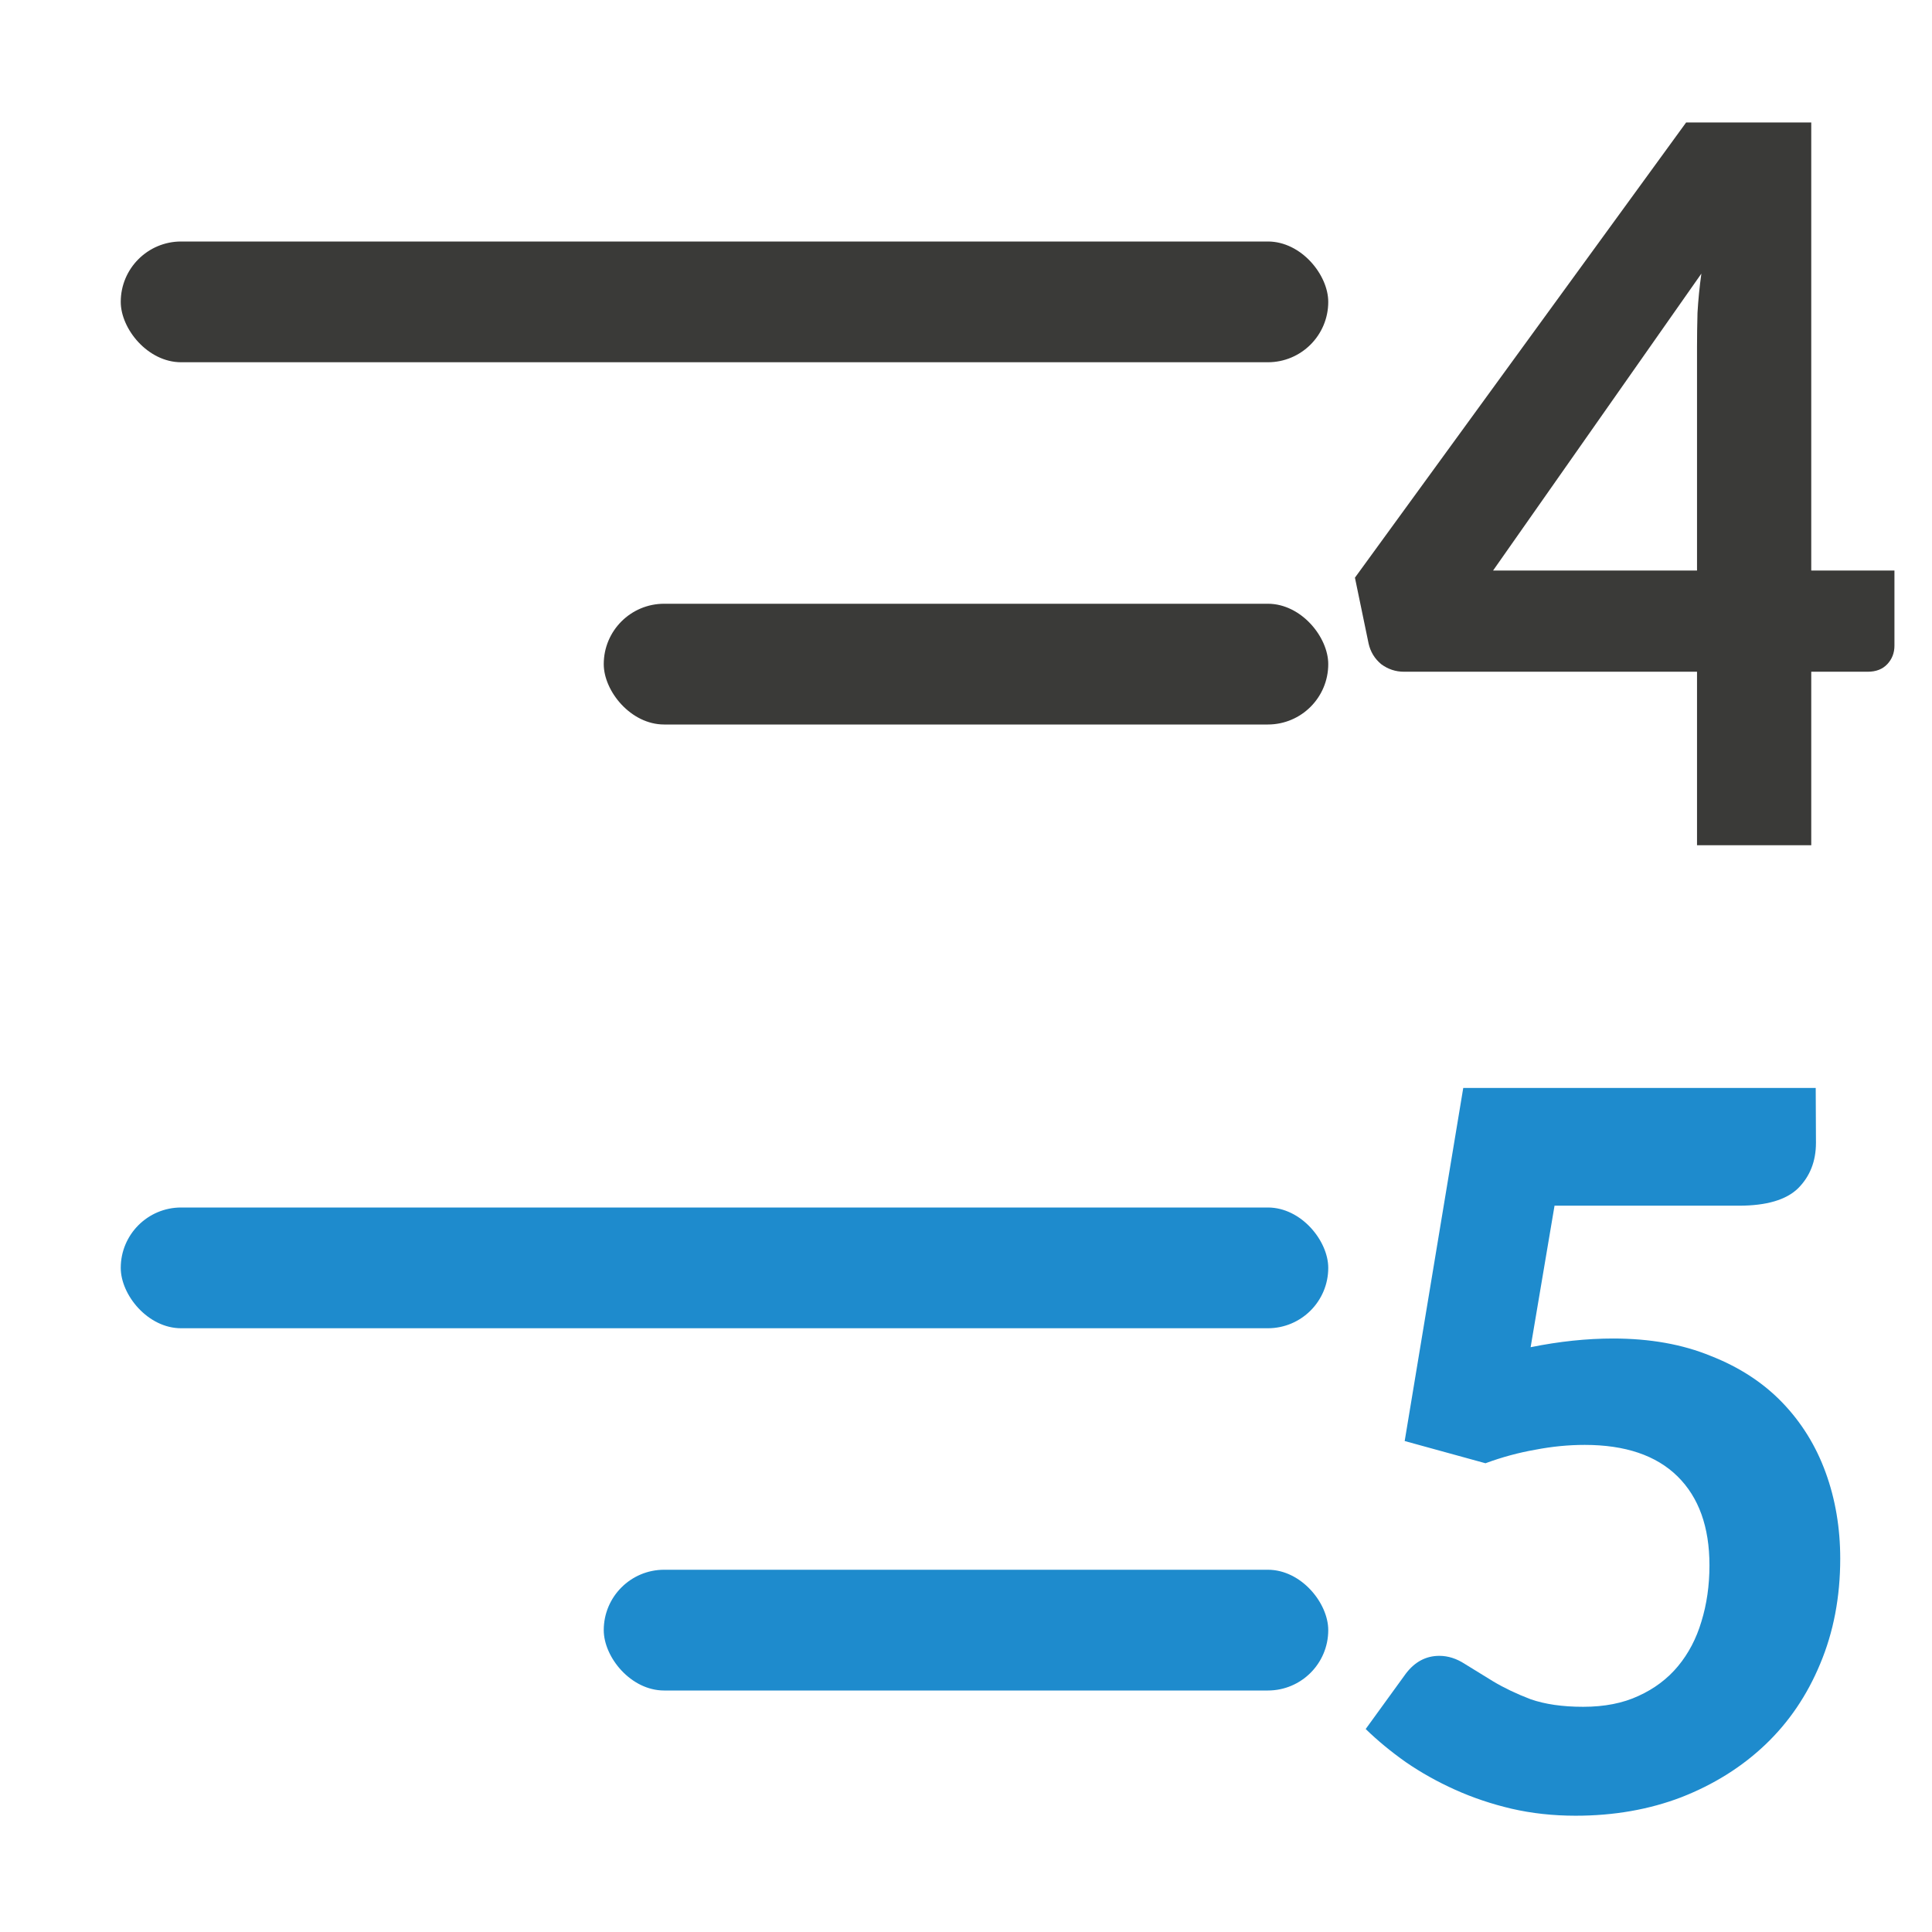
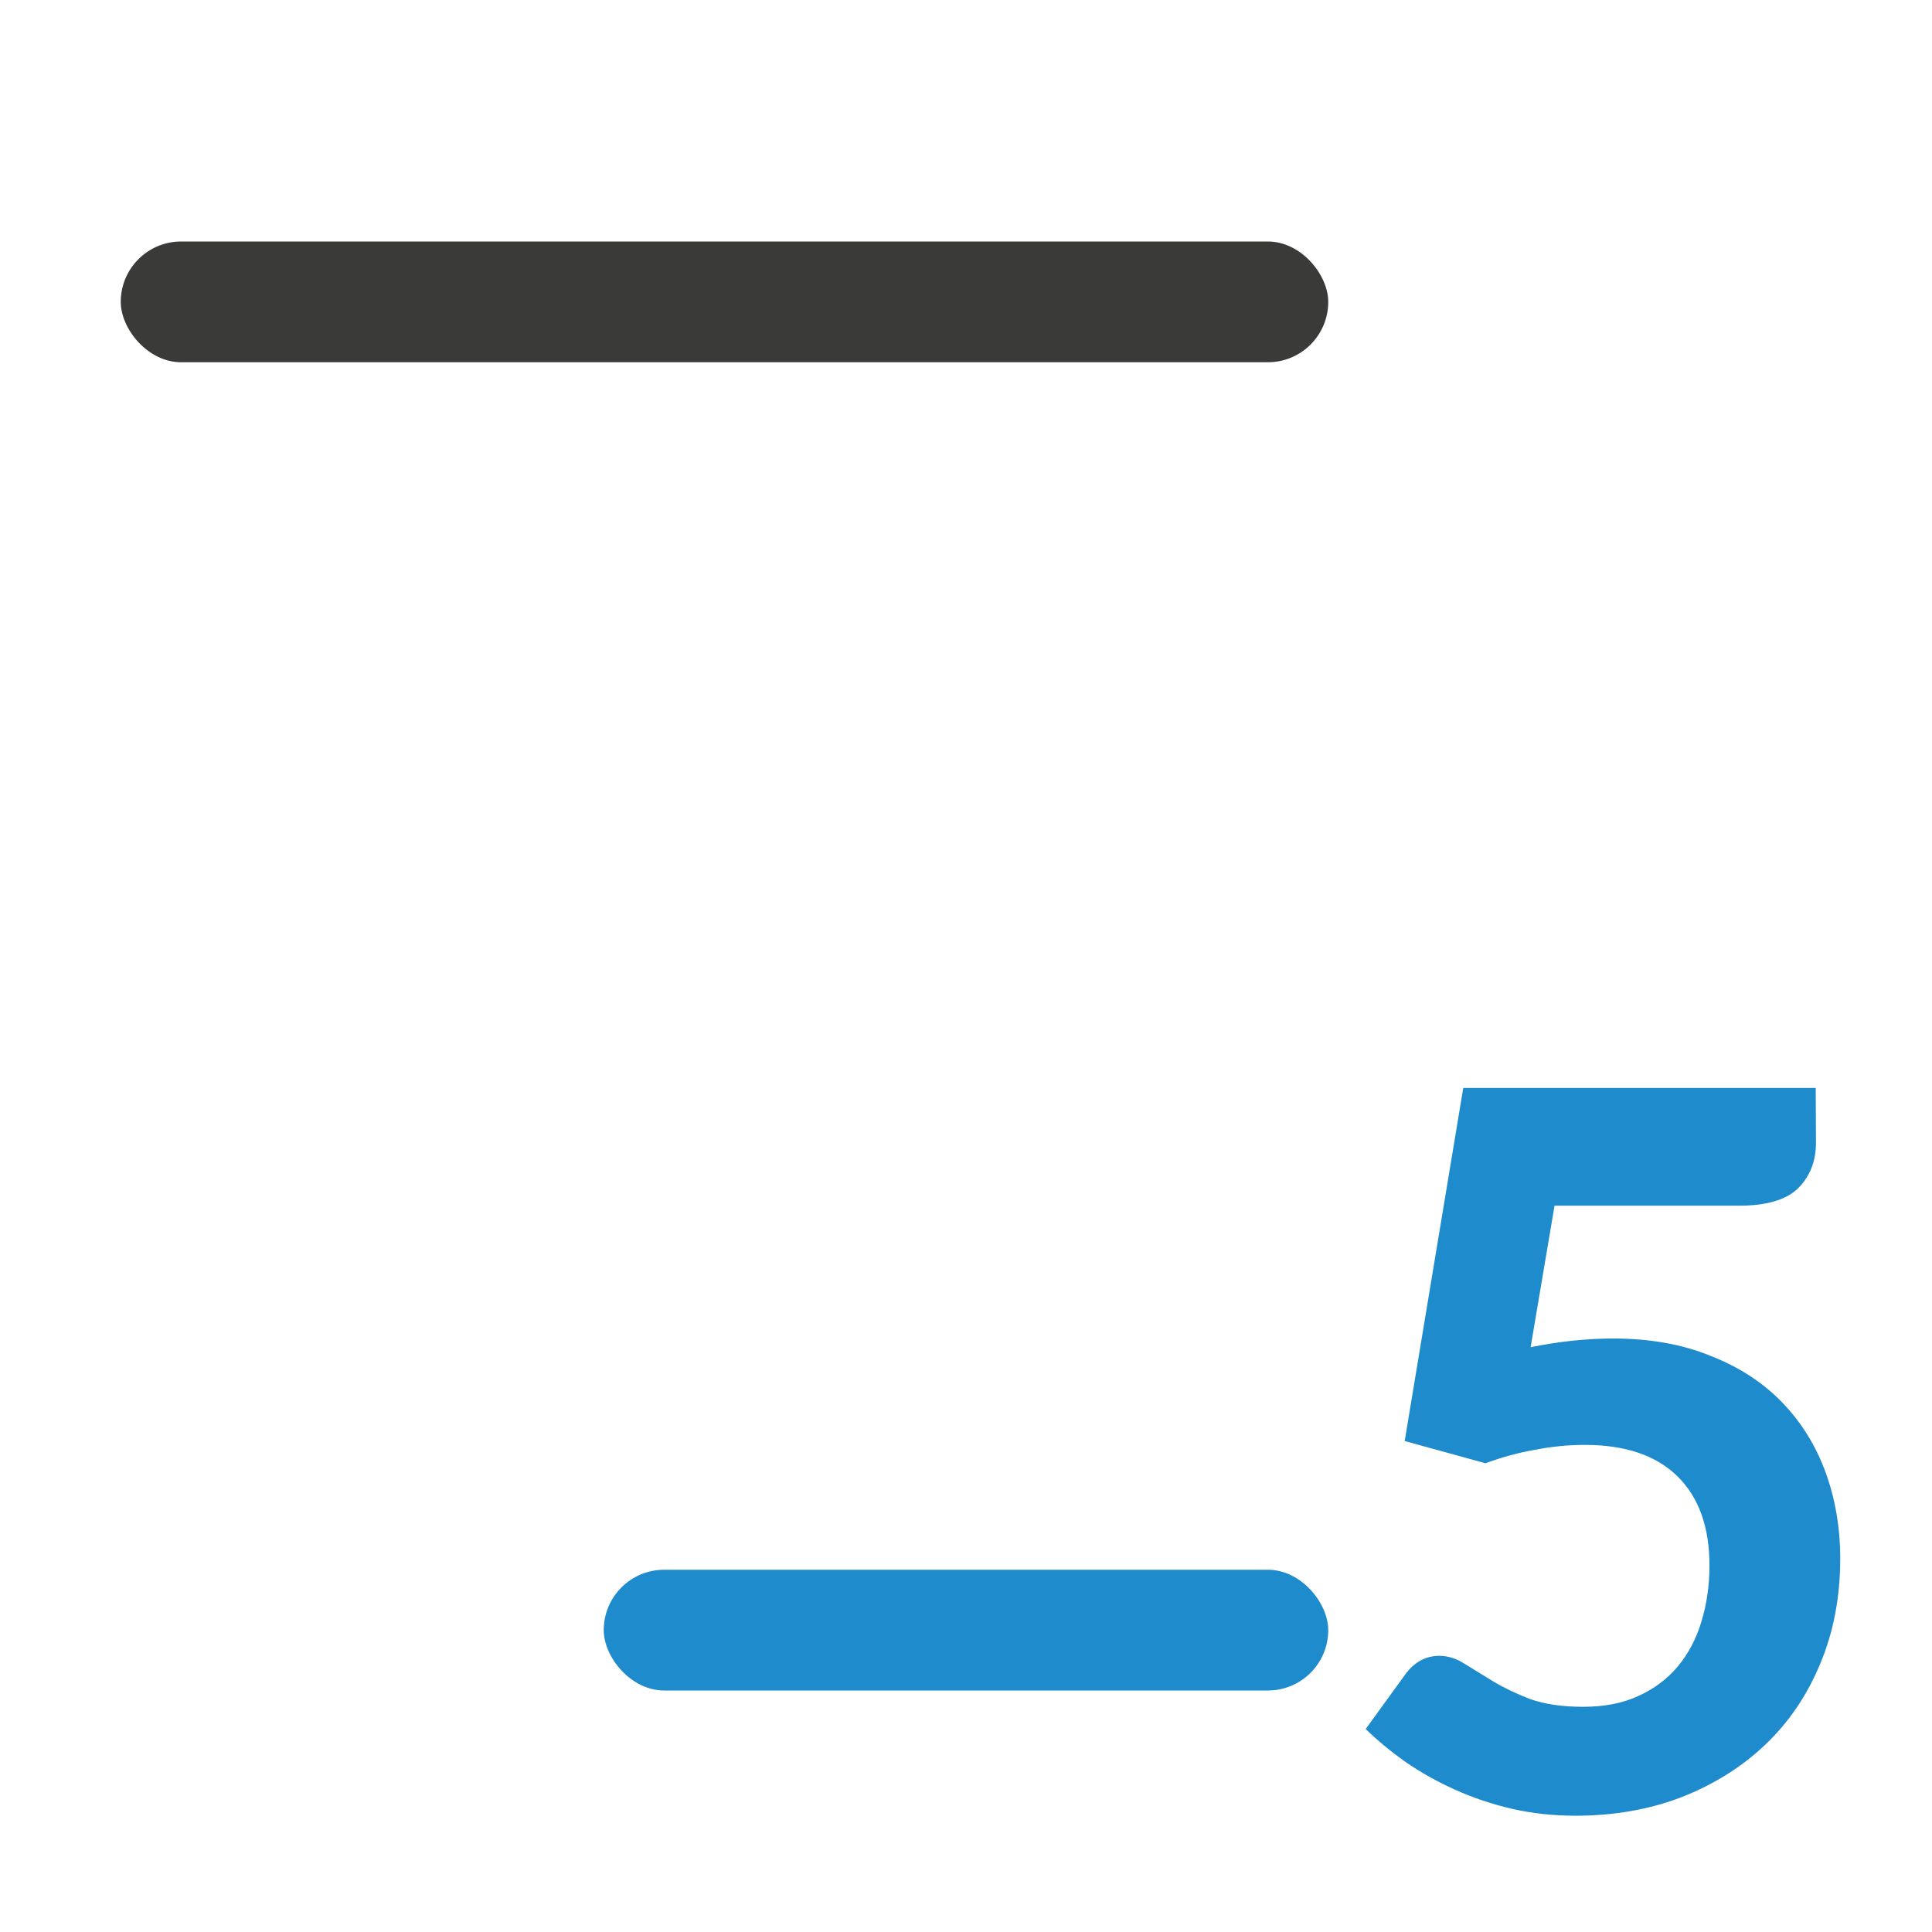
<svg xmlns="http://www.w3.org/2000/svg" viewBox="0 0 16 16">
  <g fill="#3a3a38">
-     <path d="m3.577 4.69h.689v.622q0 .09-.059.153-.059.063-.162.063h-.468v1.437h-.946v-1.437h-2.427q-.104 0-.189-.063-.081-.068-.104-.171l-.113-.545 2.743-3.77h1.036zm-.946-1.851q0-.131.004-.284.009-.158.032-.324l-1.725 2.459h1.689z" transform="translate(11.423 .035)" />
    <rect height="1" ry=".5" width="10" x="1" y="2" />
-     <rect height="1" ry=".5" width="6" x="5" y="5" />
  </g>
  <g fill="#1e8bcd">
-     <rect height="1" ry=".5" width="10" x="1" y="10" />
    <rect height="1" ry=".5" width="6" x="5" y="13" />
    <path d="m3.712 1.464q0 .229-.148.377-.148.144-.49.144h-1.527l-.198 1.172q.355-.072.683-.072.458 0 .808.144.355.139.593.386.238.247.359.579.121.332.121.714 0 .476-.166.871-.162.391-.454.669-.292.278-.696.436-.4.153-.876.153-.278 0-.53-.058-.247-.058-.467-.157-.22-.099-.409-.229-.184-.13-.332-.274l.332-.458q.112-.148.278-.148.108 0 .211.067.103.063.234.144.135.081.31.148.18.063.436.063.265 0 .458-.09.198-.09.328-.247.13-.157.193-.368.067-.216.067-.467 0-.476-.265-.737-.265-.26-.768-.26-.202 0-.409.04-.207.036-.413.112l-.669-.184.485-2.924h2.919z" transform="translate(11.327 8)" />
  </g>
</svg>